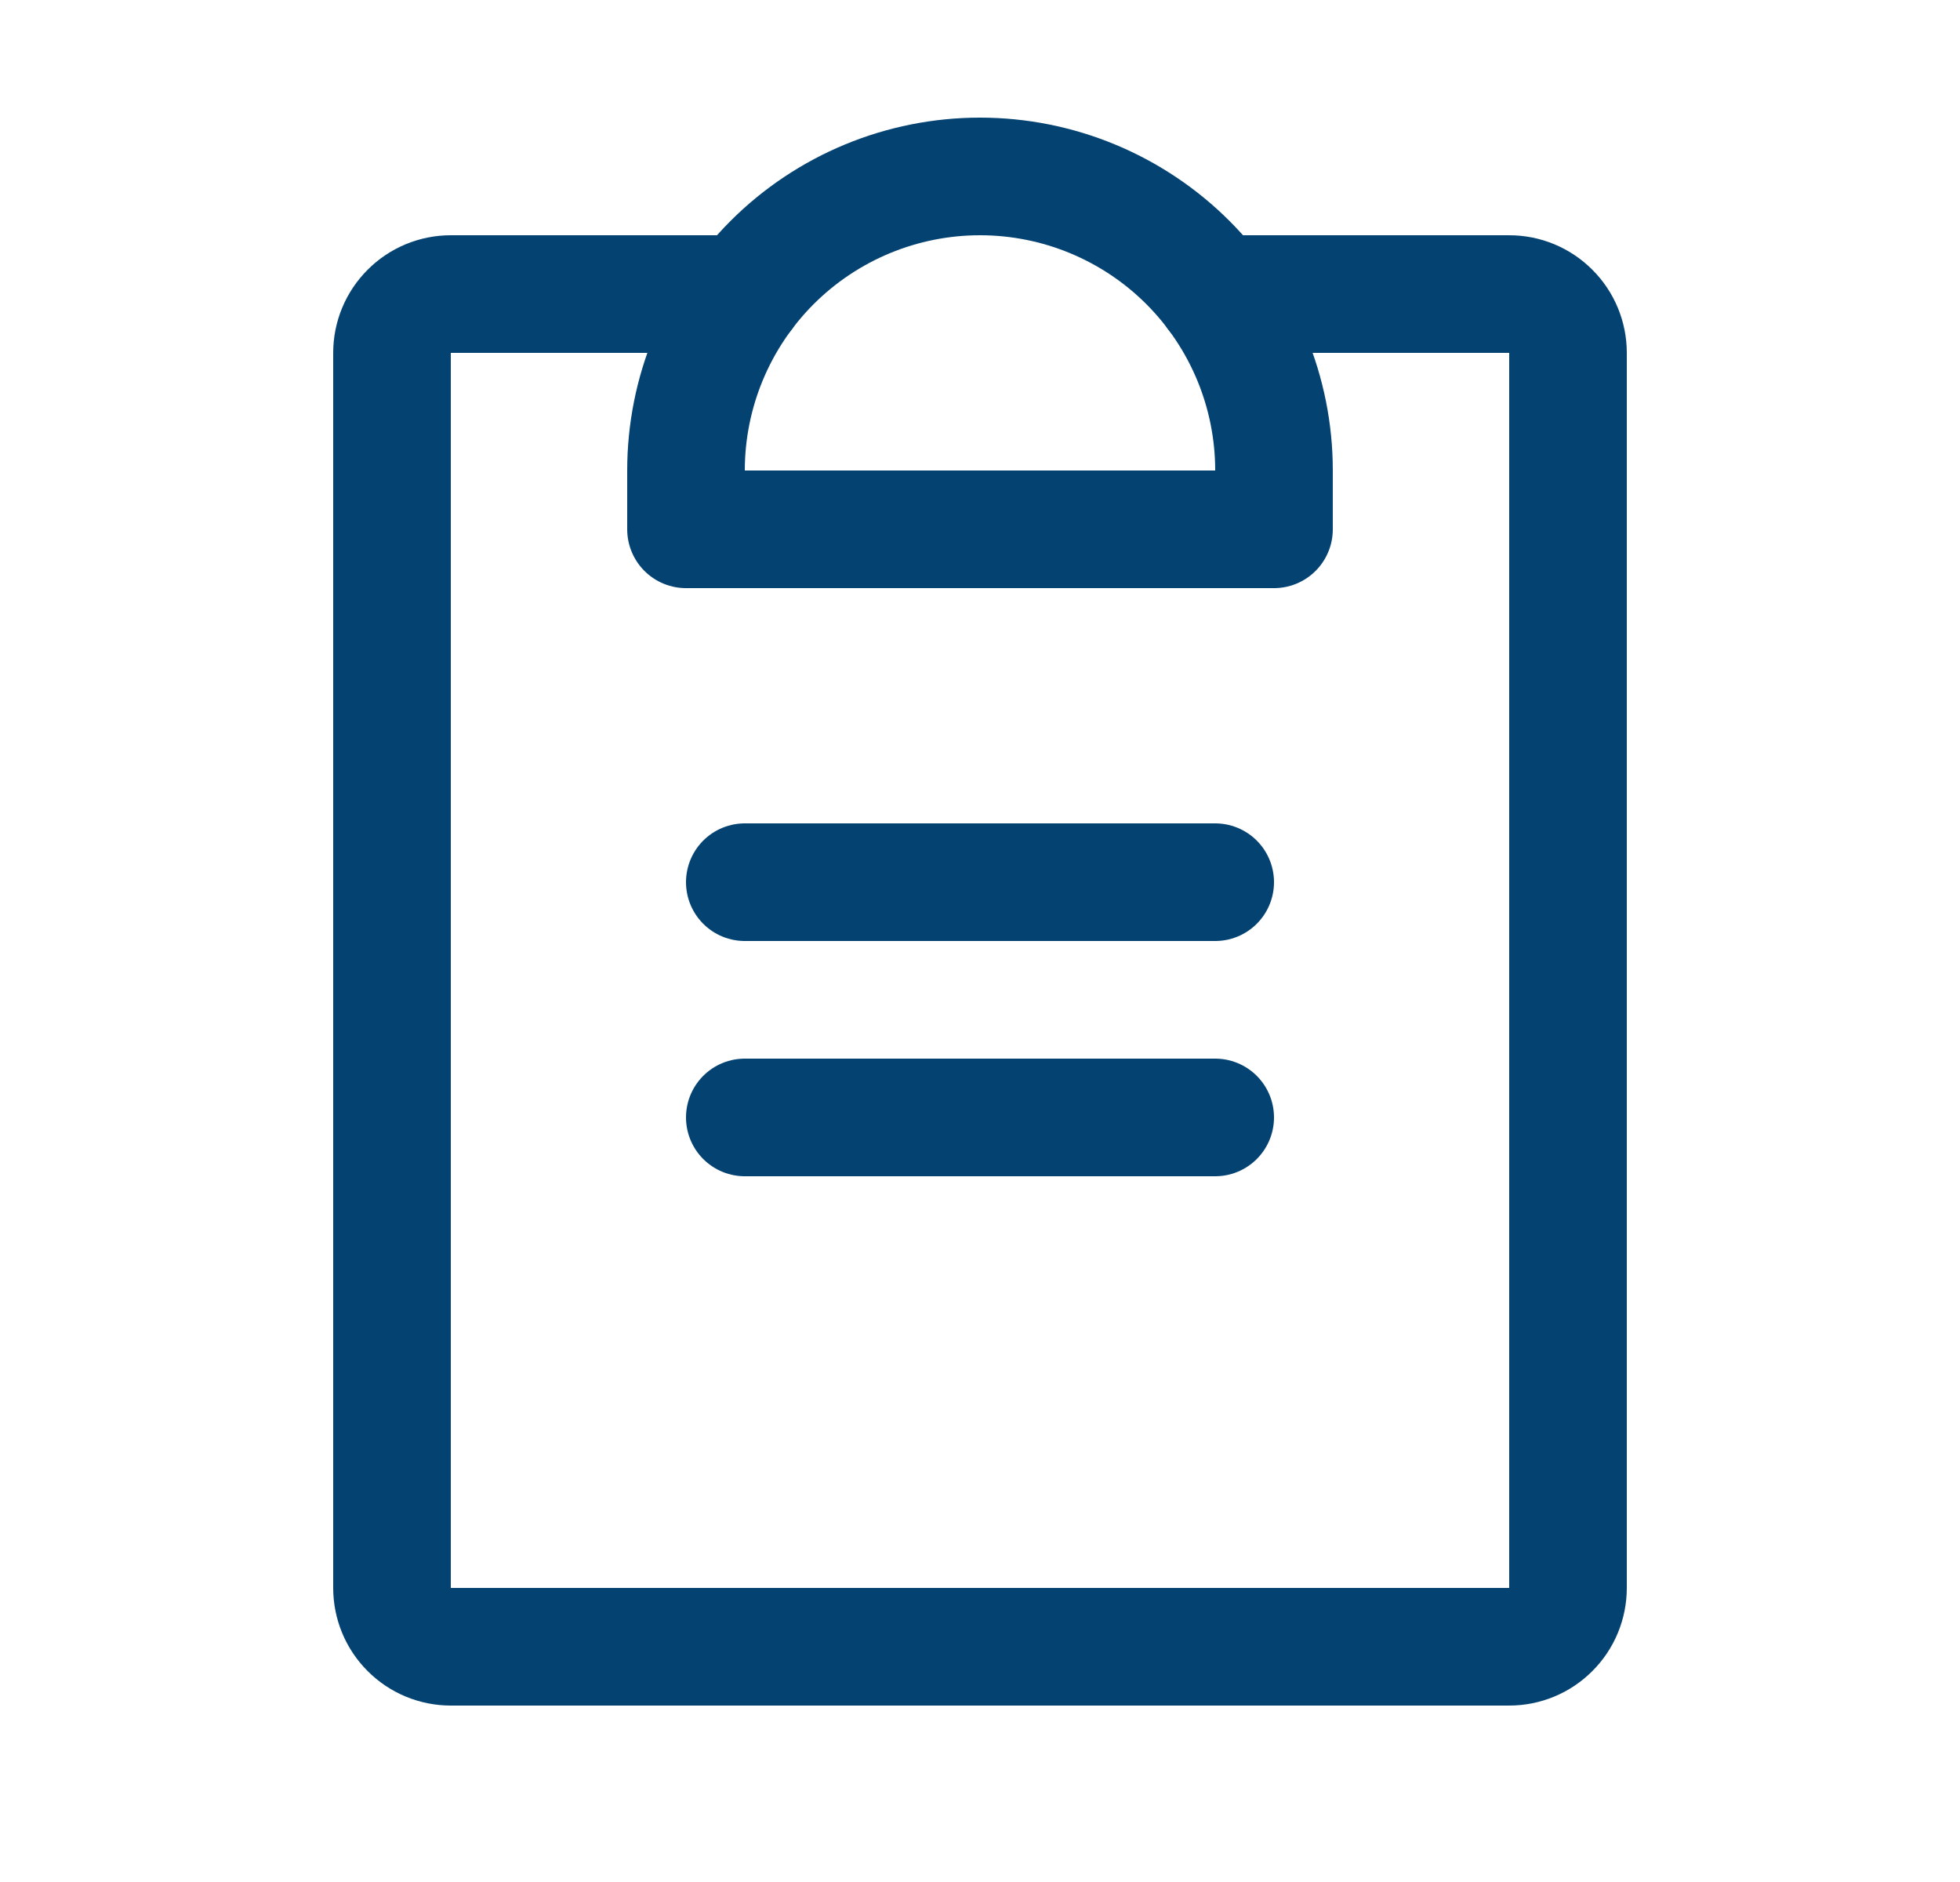
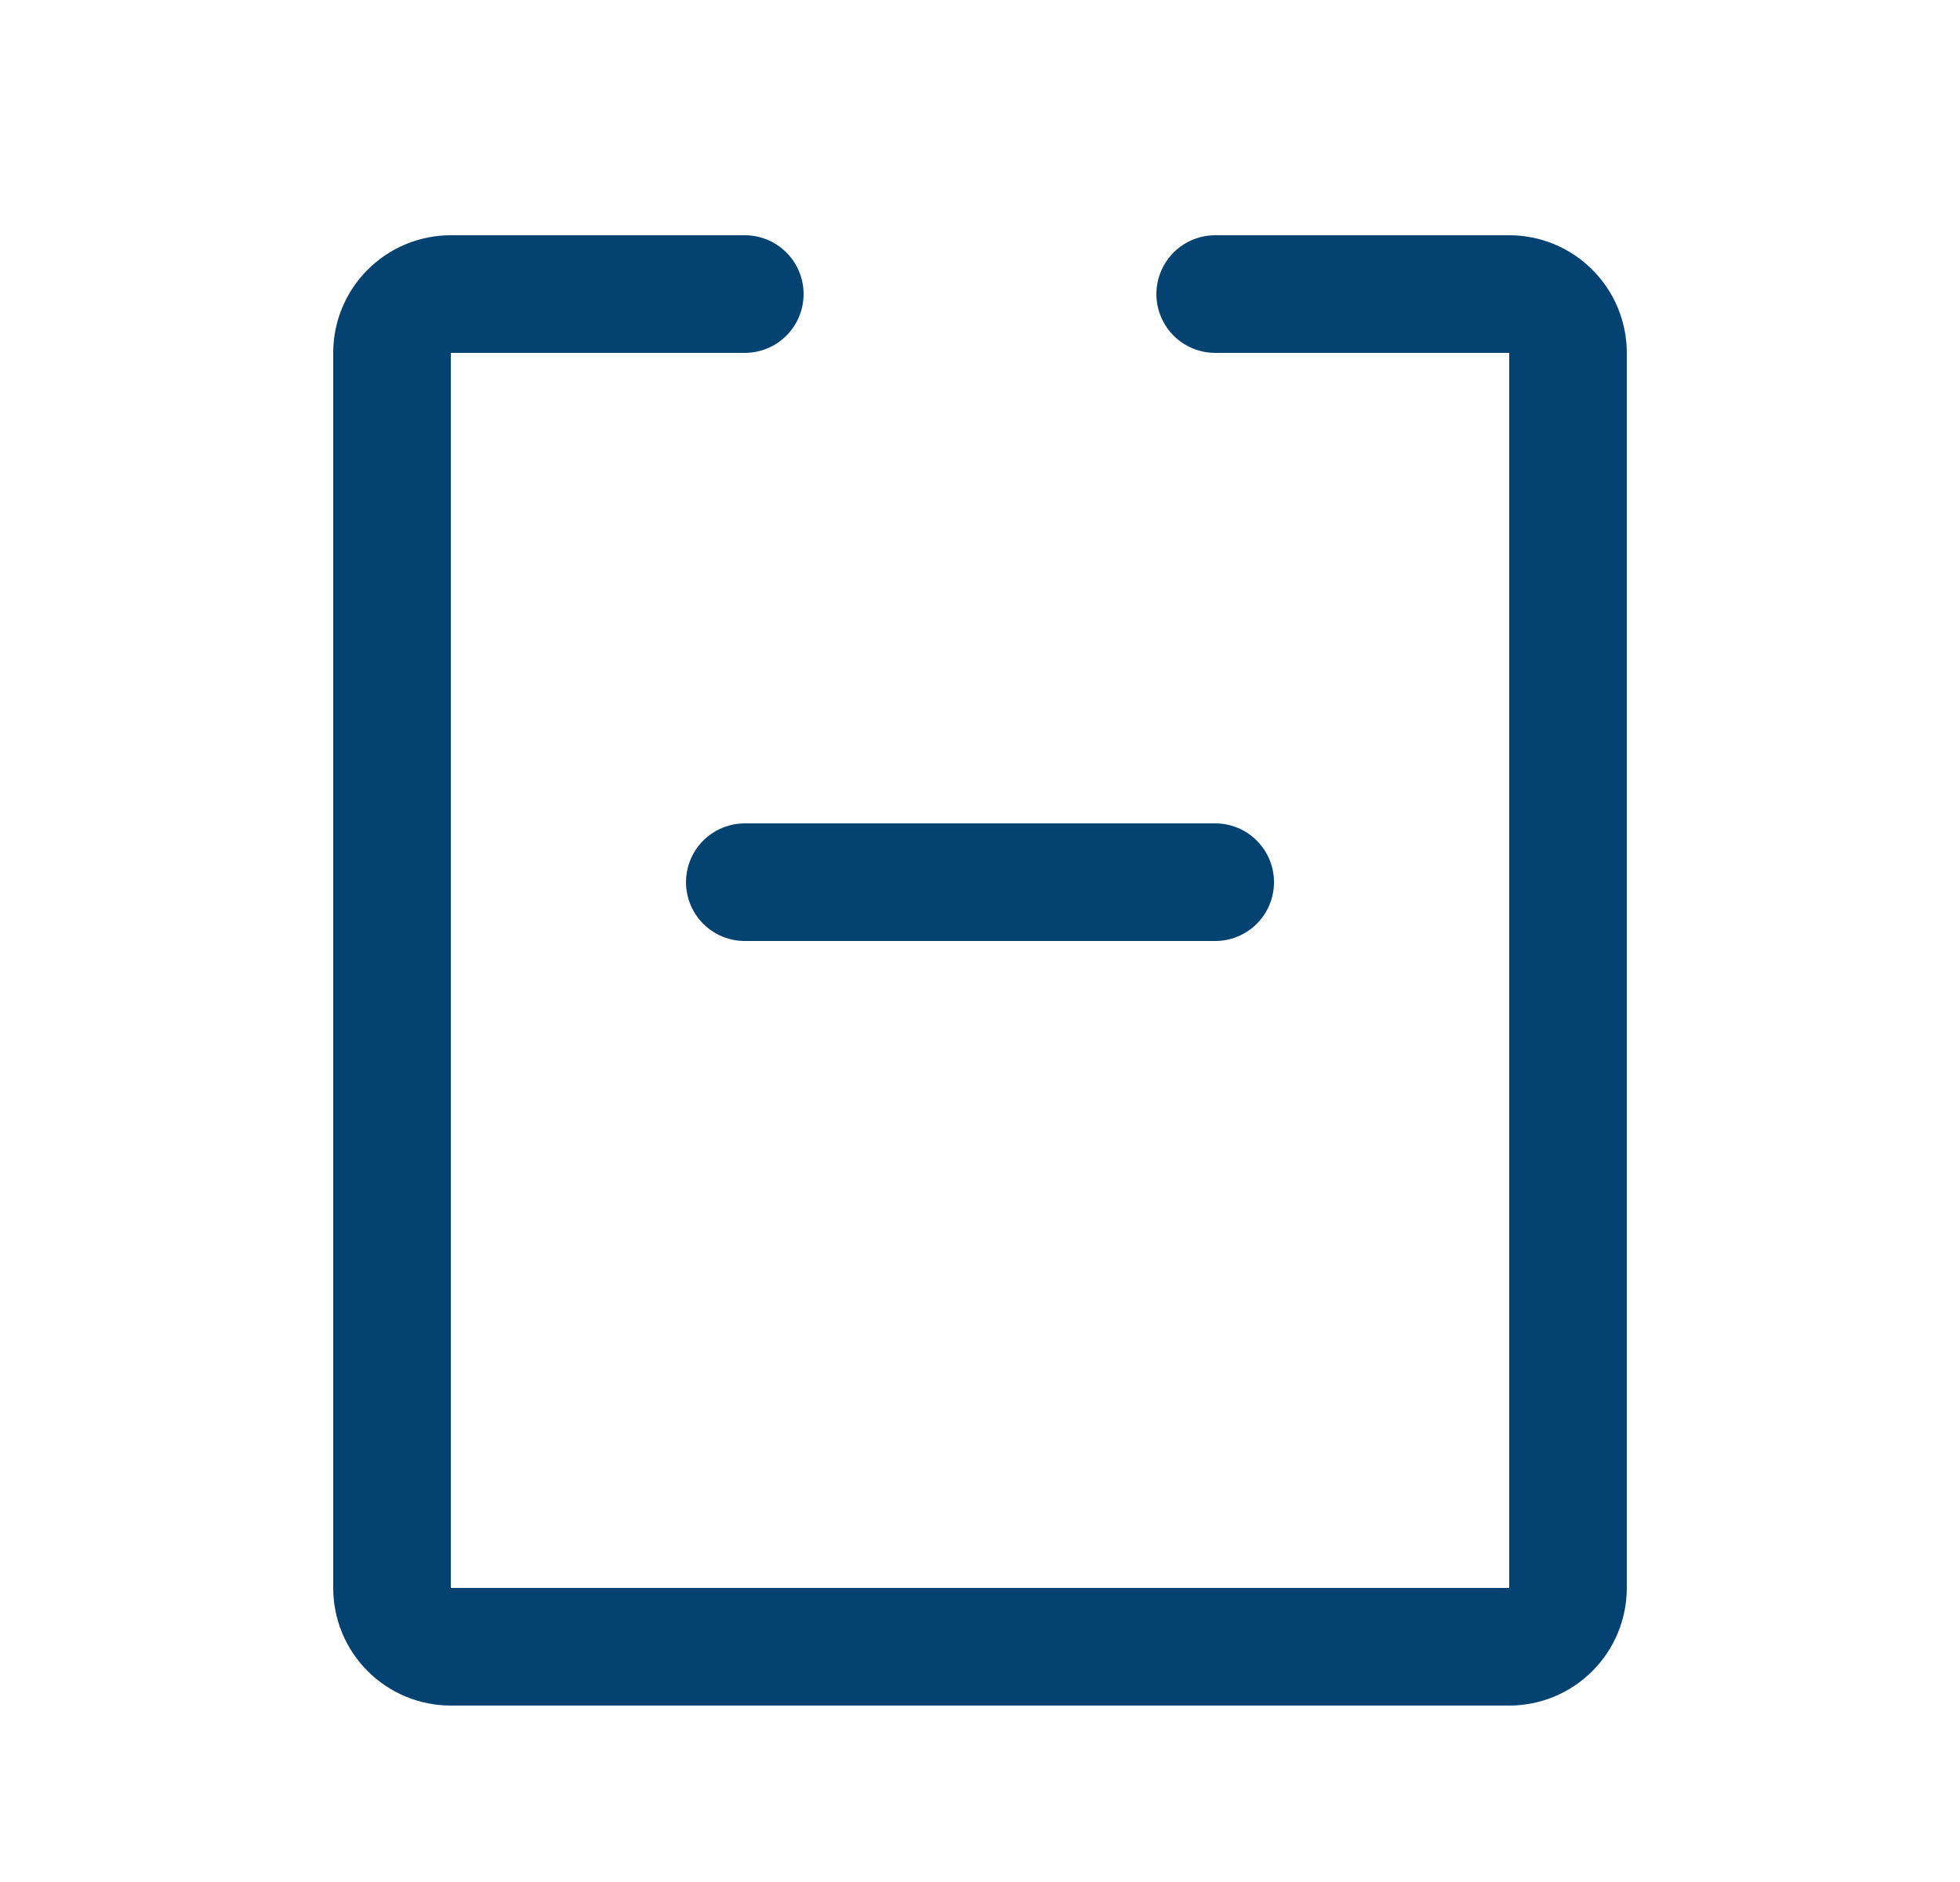
<svg xmlns="http://www.w3.org/2000/svg" width="25" height="24" viewBox="0 0 25 24" fill="none">
  <g clip-path="url(#clip0_1_6968)">
-     <path d="M9.5 14.25H15.5" stroke="#044271" stroke-width="1.5" stroke-linecap="round" stroke-linejoin="round" />
    <path d="M9.5 11.25H15.5" stroke="#044271" stroke-width="1.5" stroke-linecap="round" stroke-linejoin="round" />
    <path d="M15.5 3.75H19.25C19.449 3.75 19.64 3.829 19.78 3.97C19.921 4.11 20 4.301 20 4.5V20.25C20 20.449 19.921 20.64 19.78 20.78C19.64 20.921 19.449 21 19.25 21H5.75C5.551 21 5.36 20.921 5.22 20.78C5.079 20.64 5 20.449 5 20.25V4.5C5 4.301 5.079 4.11 5.22 3.97C5.36 3.829 5.551 3.75 5.75 3.75H9.5" stroke="#044271" stroke-width="1.5" stroke-linecap="round" stroke-linejoin="round" />
-     <path d="M8.75 6.75V6C8.75 5.005 9.145 4.052 9.848 3.348C10.552 2.645 11.505 2.25 12.5 2.25C13.495 2.25 14.448 2.645 15.152 3.348C15.855 4.052 16.25 5.005 16.25 6V6.75H8.75Z" stroke="#044271" stroke-width="1.5" stroke-linecap="round" stroke-linejoin="round" />
  </g>
  <defs>
    <clipPath id="clip0_1_6968">
      <rect width="24" height="24" fill="white" transform="translate(0.5)" />
    </clipPath>
  </defs>
</svg>